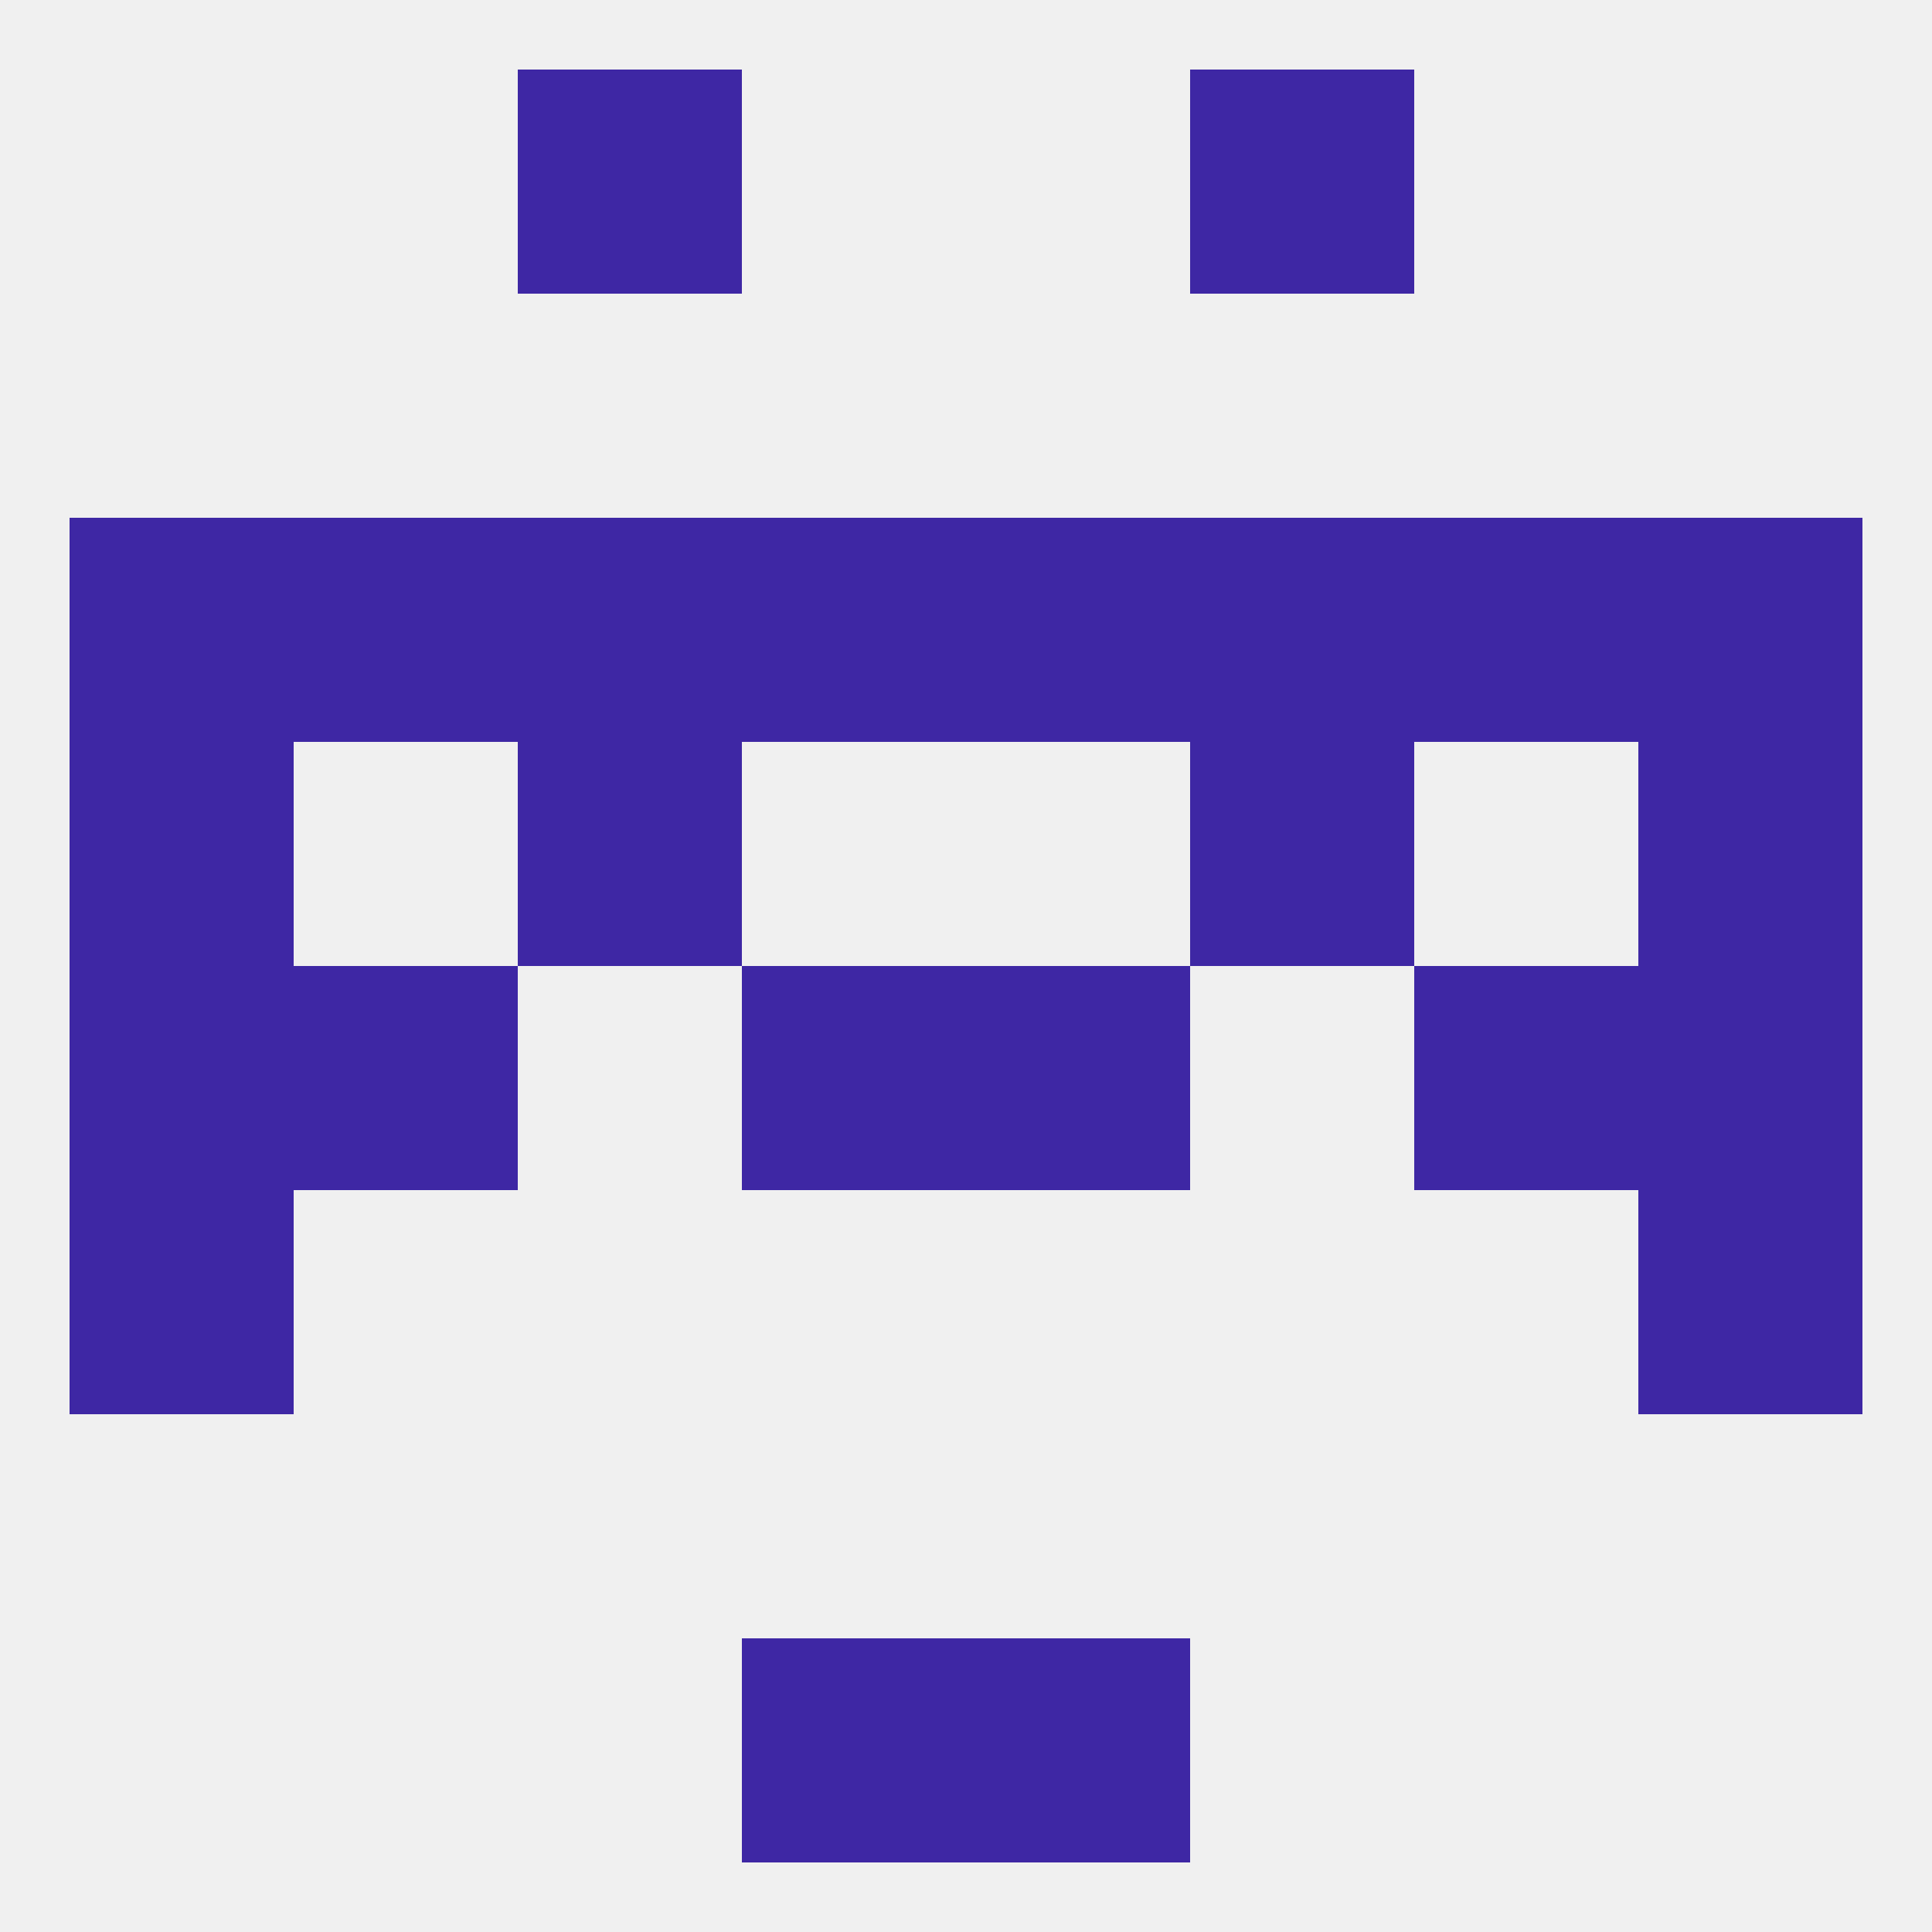
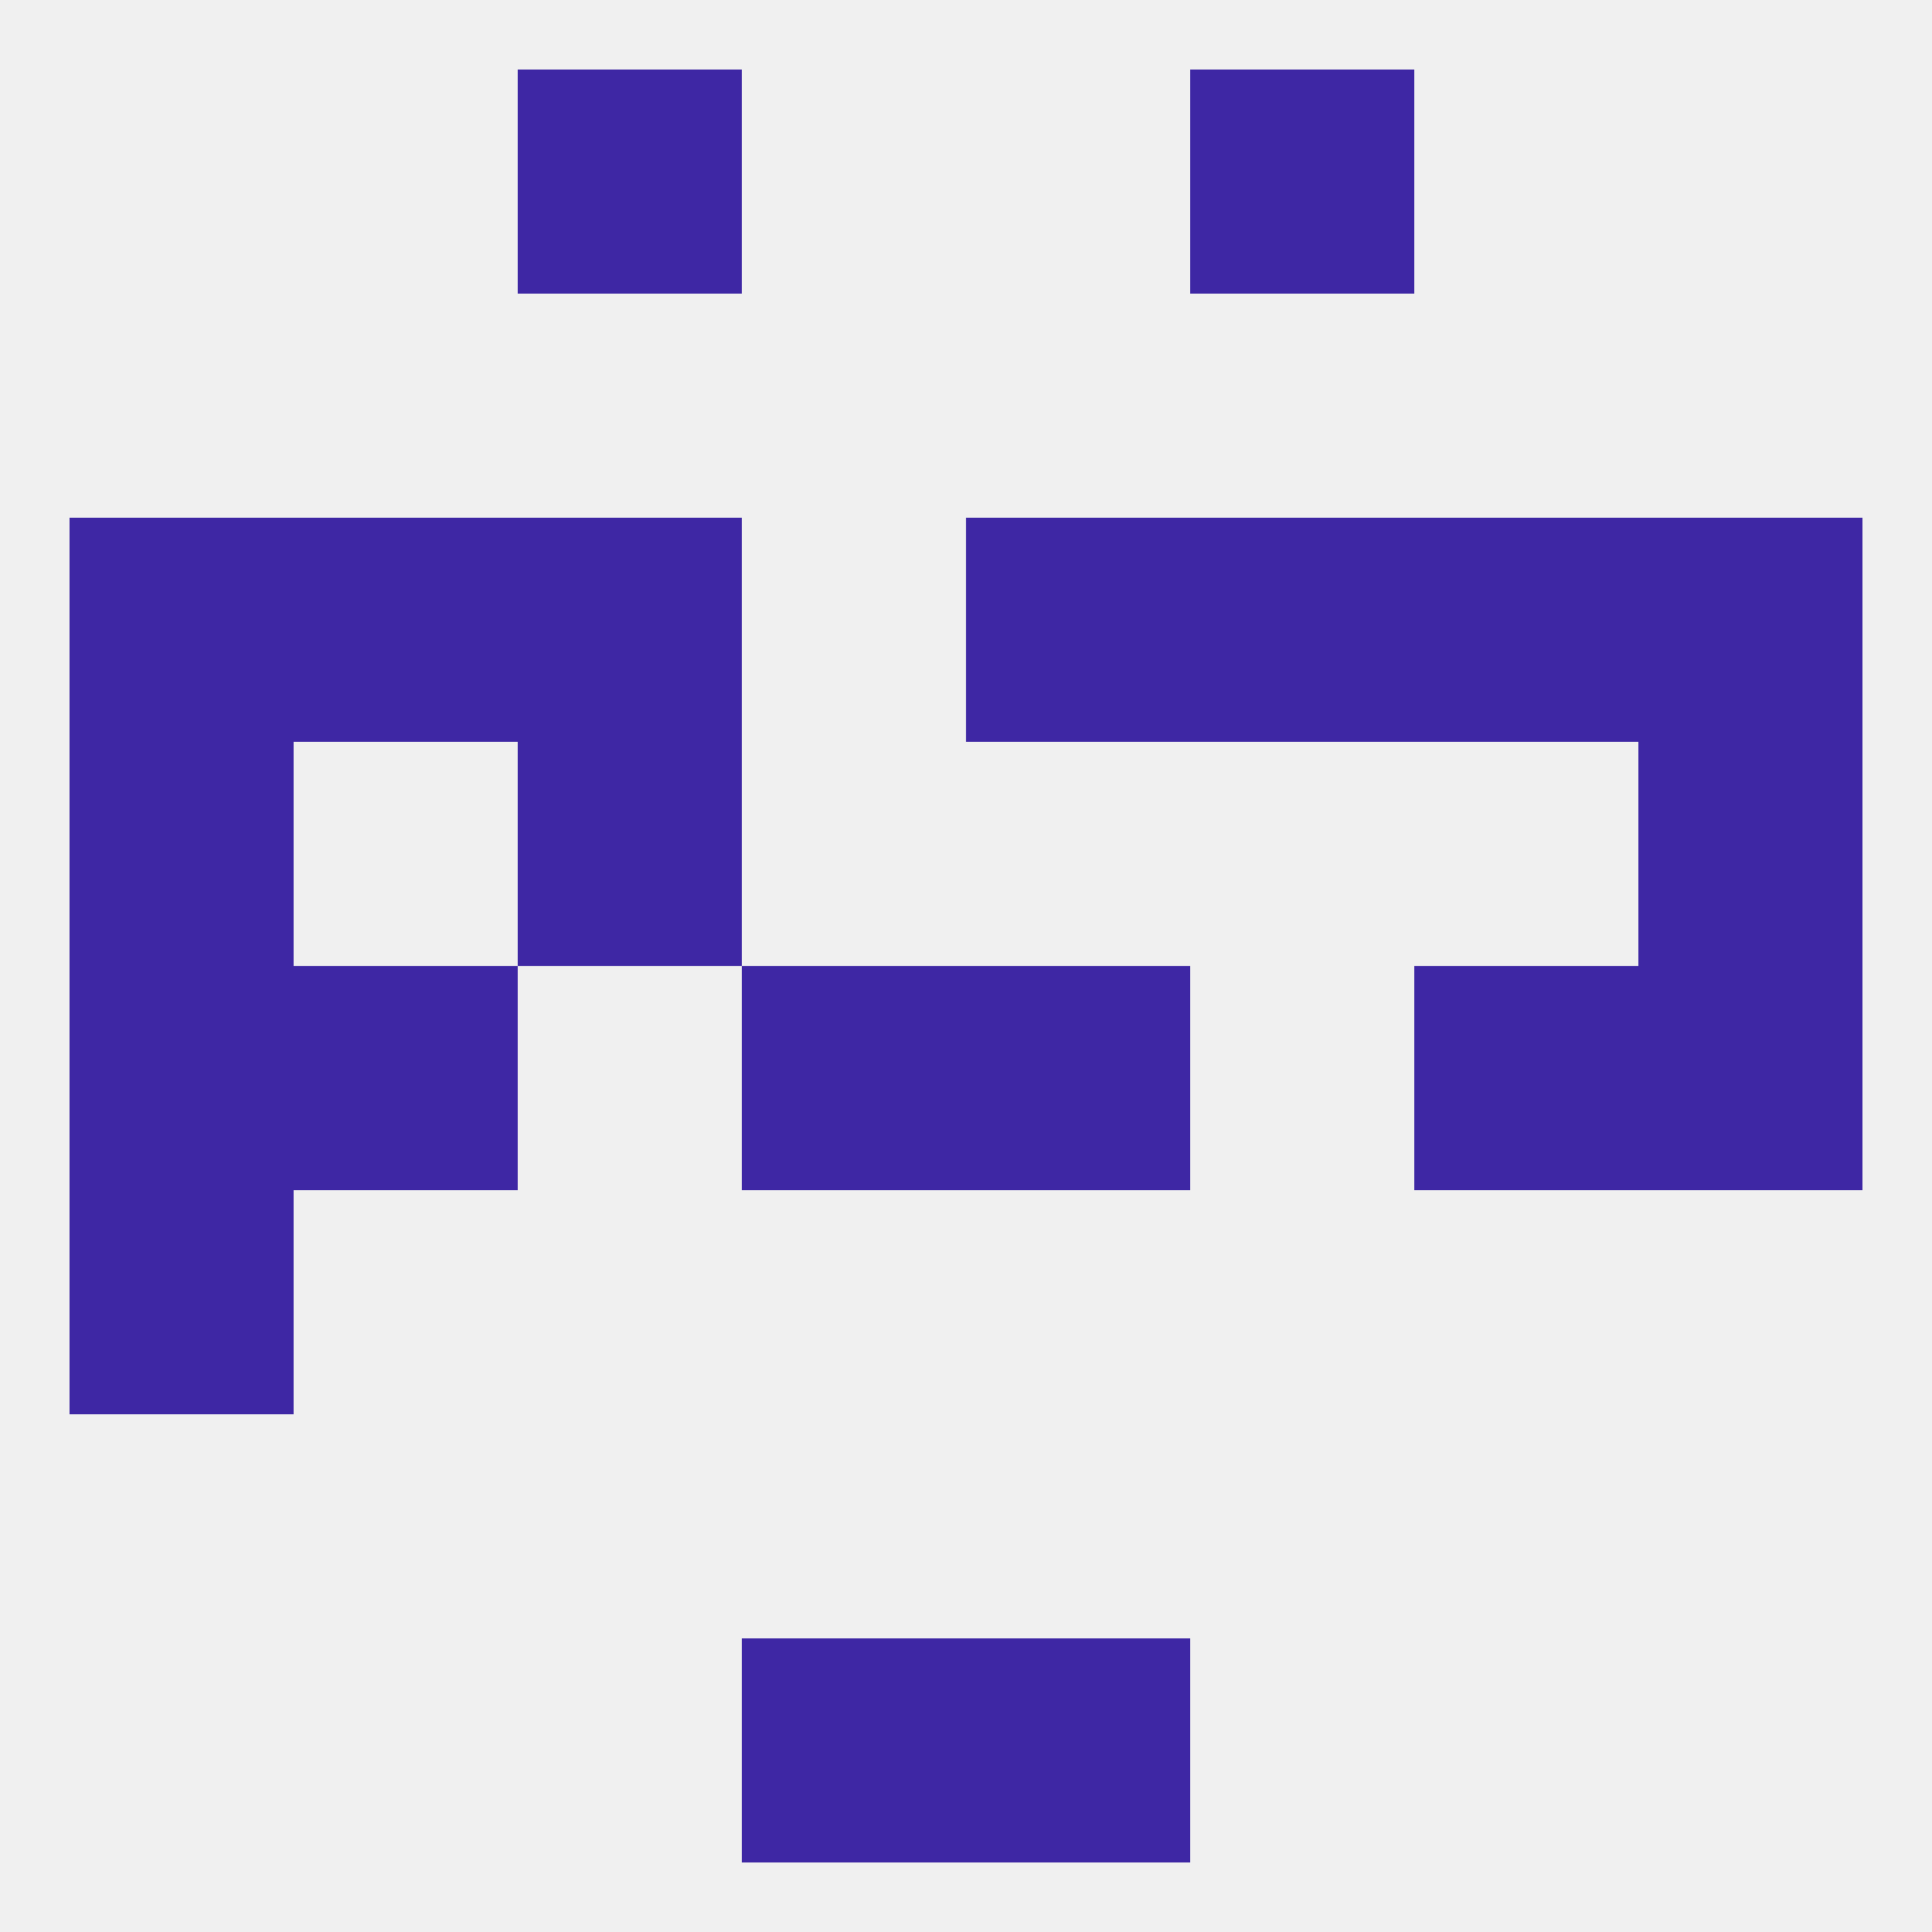
<svg xmlns="http://www.w3.org/2000/svg" version="1.1" baseprofile="full" width="250" height="250" viewBox="0 0 250 250">
  <rect width="100%" height="100%" fill="rgba(240,240,240,255)" />
  <rect x="125" y="125" width="29" height="29" fill="rgba(62,39,164,255)" />
  <rect x="9" y="125" width="29" height="29" fill="rgba(62,39,164,255)" />
  <rect x="212" y="125" width="29" height="29" fill="rgba(62,39,164,255)" />
  <rect x="38" y="125" width="29" height="29" fill="rgba(62,39,164,255)" />
  <rect x="183" y="125" width="29" height="29" fill="rgba(62,39,164,255)" />
  <rect x="96" y="125" width="29" height="29" fill="rgba(62,39,164,255)" />
  <rect x="9" y="154" width="29" height="29" fill="rgba(62,39,164,255)" />
-   <rect x="212" y="154" width="29" height="29" fill="rgba(62,39,164,255)" />
  <rect x="96" y="212" width="29" height="29" fill="rgba(62,39,164,255)" />
  <rect x="125" y="212" width="29" height="29" fill="rgba(62,39,164,255)" />
  <rect x="67" y="9" width="29" height="29" fill="rgba(62,39,164,255)" />
  <rect x="154" y="9" width="29" height="29" fill="rgba(62,39,164,255)" />
  <rect x="9" y="67" width="29" height="29" fill="rgba(62,39,164,255)" />
  <rect x="212" y="67" width="29" height="29" fill="rgba(62,39,164,255)" />
-   <rect x="96" y="67" width="29" height="29" fill="rgba(62,39,164,255)" />
  <rect x="125" y="67" width="29" height="29" fill="rgba(62,39,164,255)" />
  <rect x="67" y="67" width="29" height="29" fill="rgba(62,39,164,255)" />
  <rect x="183" y="67" width="29" height="29" fill="rgba(62,39,164,255)" />
  <rect x="154" y="67" width="29" height="29" fill="rgba(62,39,164,255)" />
  <rect x="38" y="67" width="29" height="29" fill="rgba(62,39,164,255)" />
  <rect x="67" y="96" width="29" height="29" fill="rgba(62,39,164,255)" />
-   <rect x="154" y="96" width="29" height="29" fill="rgba(62,39,164,255)" />
  <rect x="9" y="96" width="29" height="29" fill="rgba(62,39,164,255)" />
  <rect x="212" y="96" width="29" height="29" fill="rgba(62,39,164,255)" />
</svg>